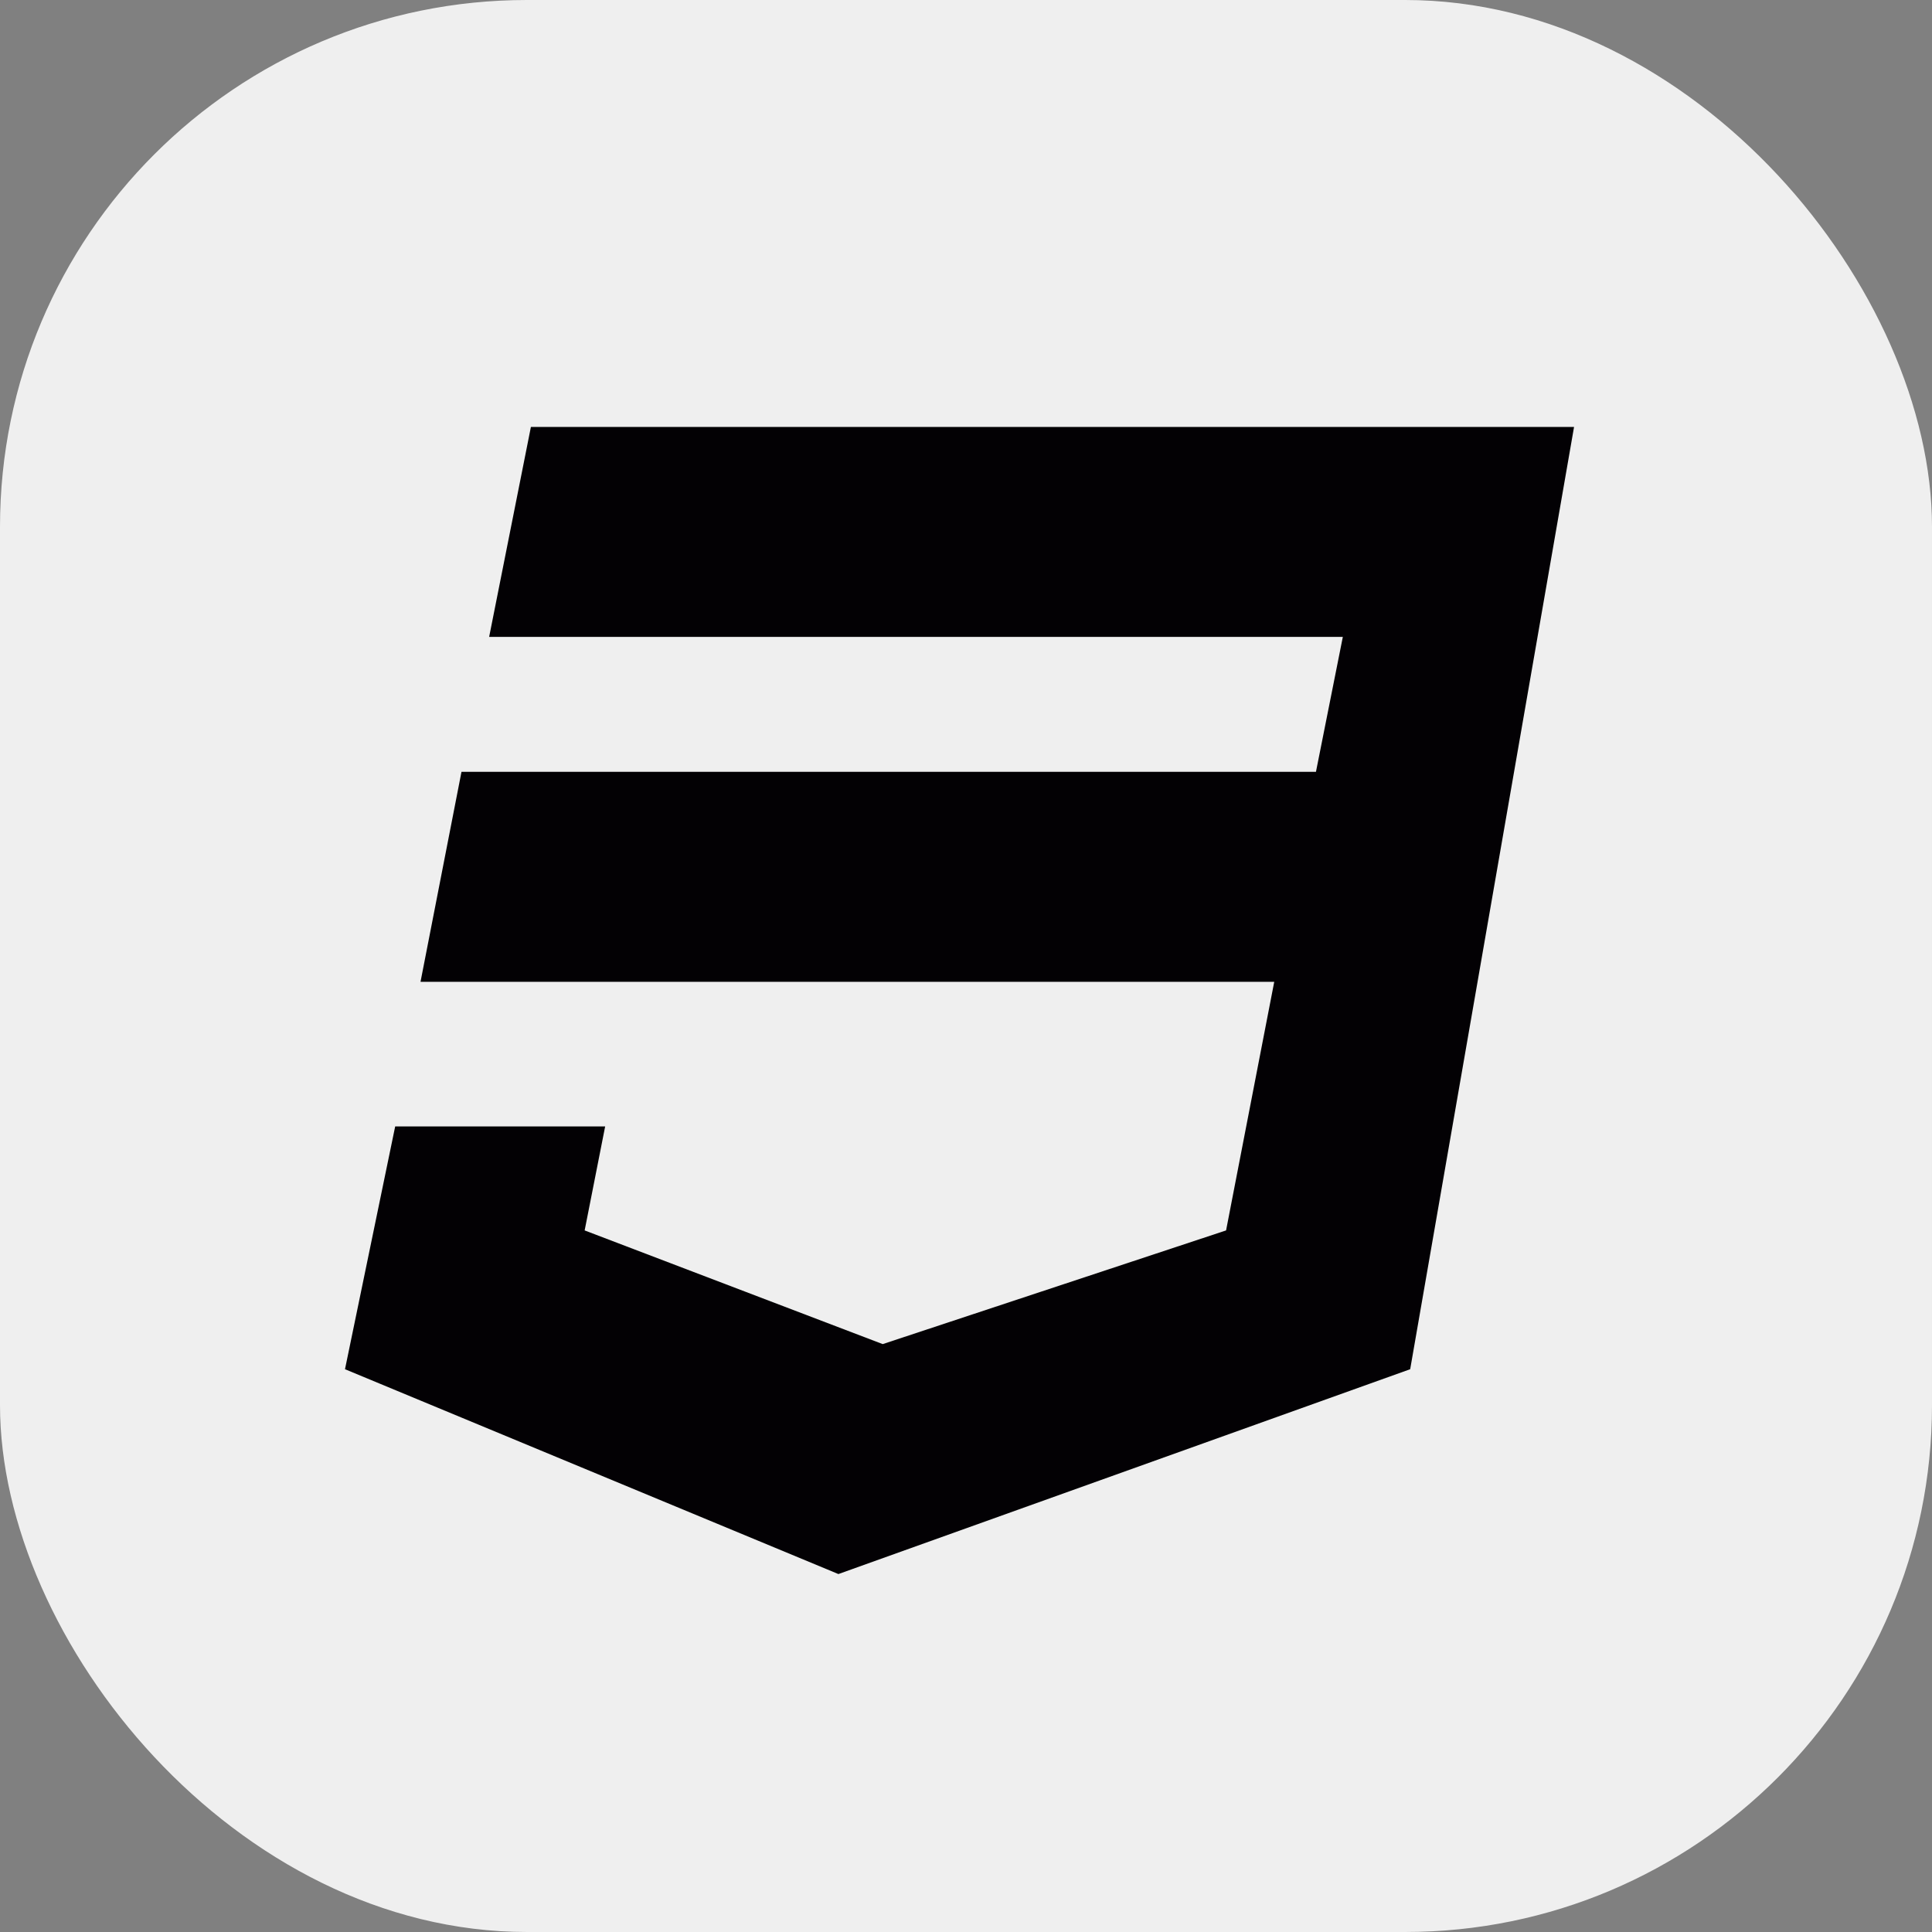
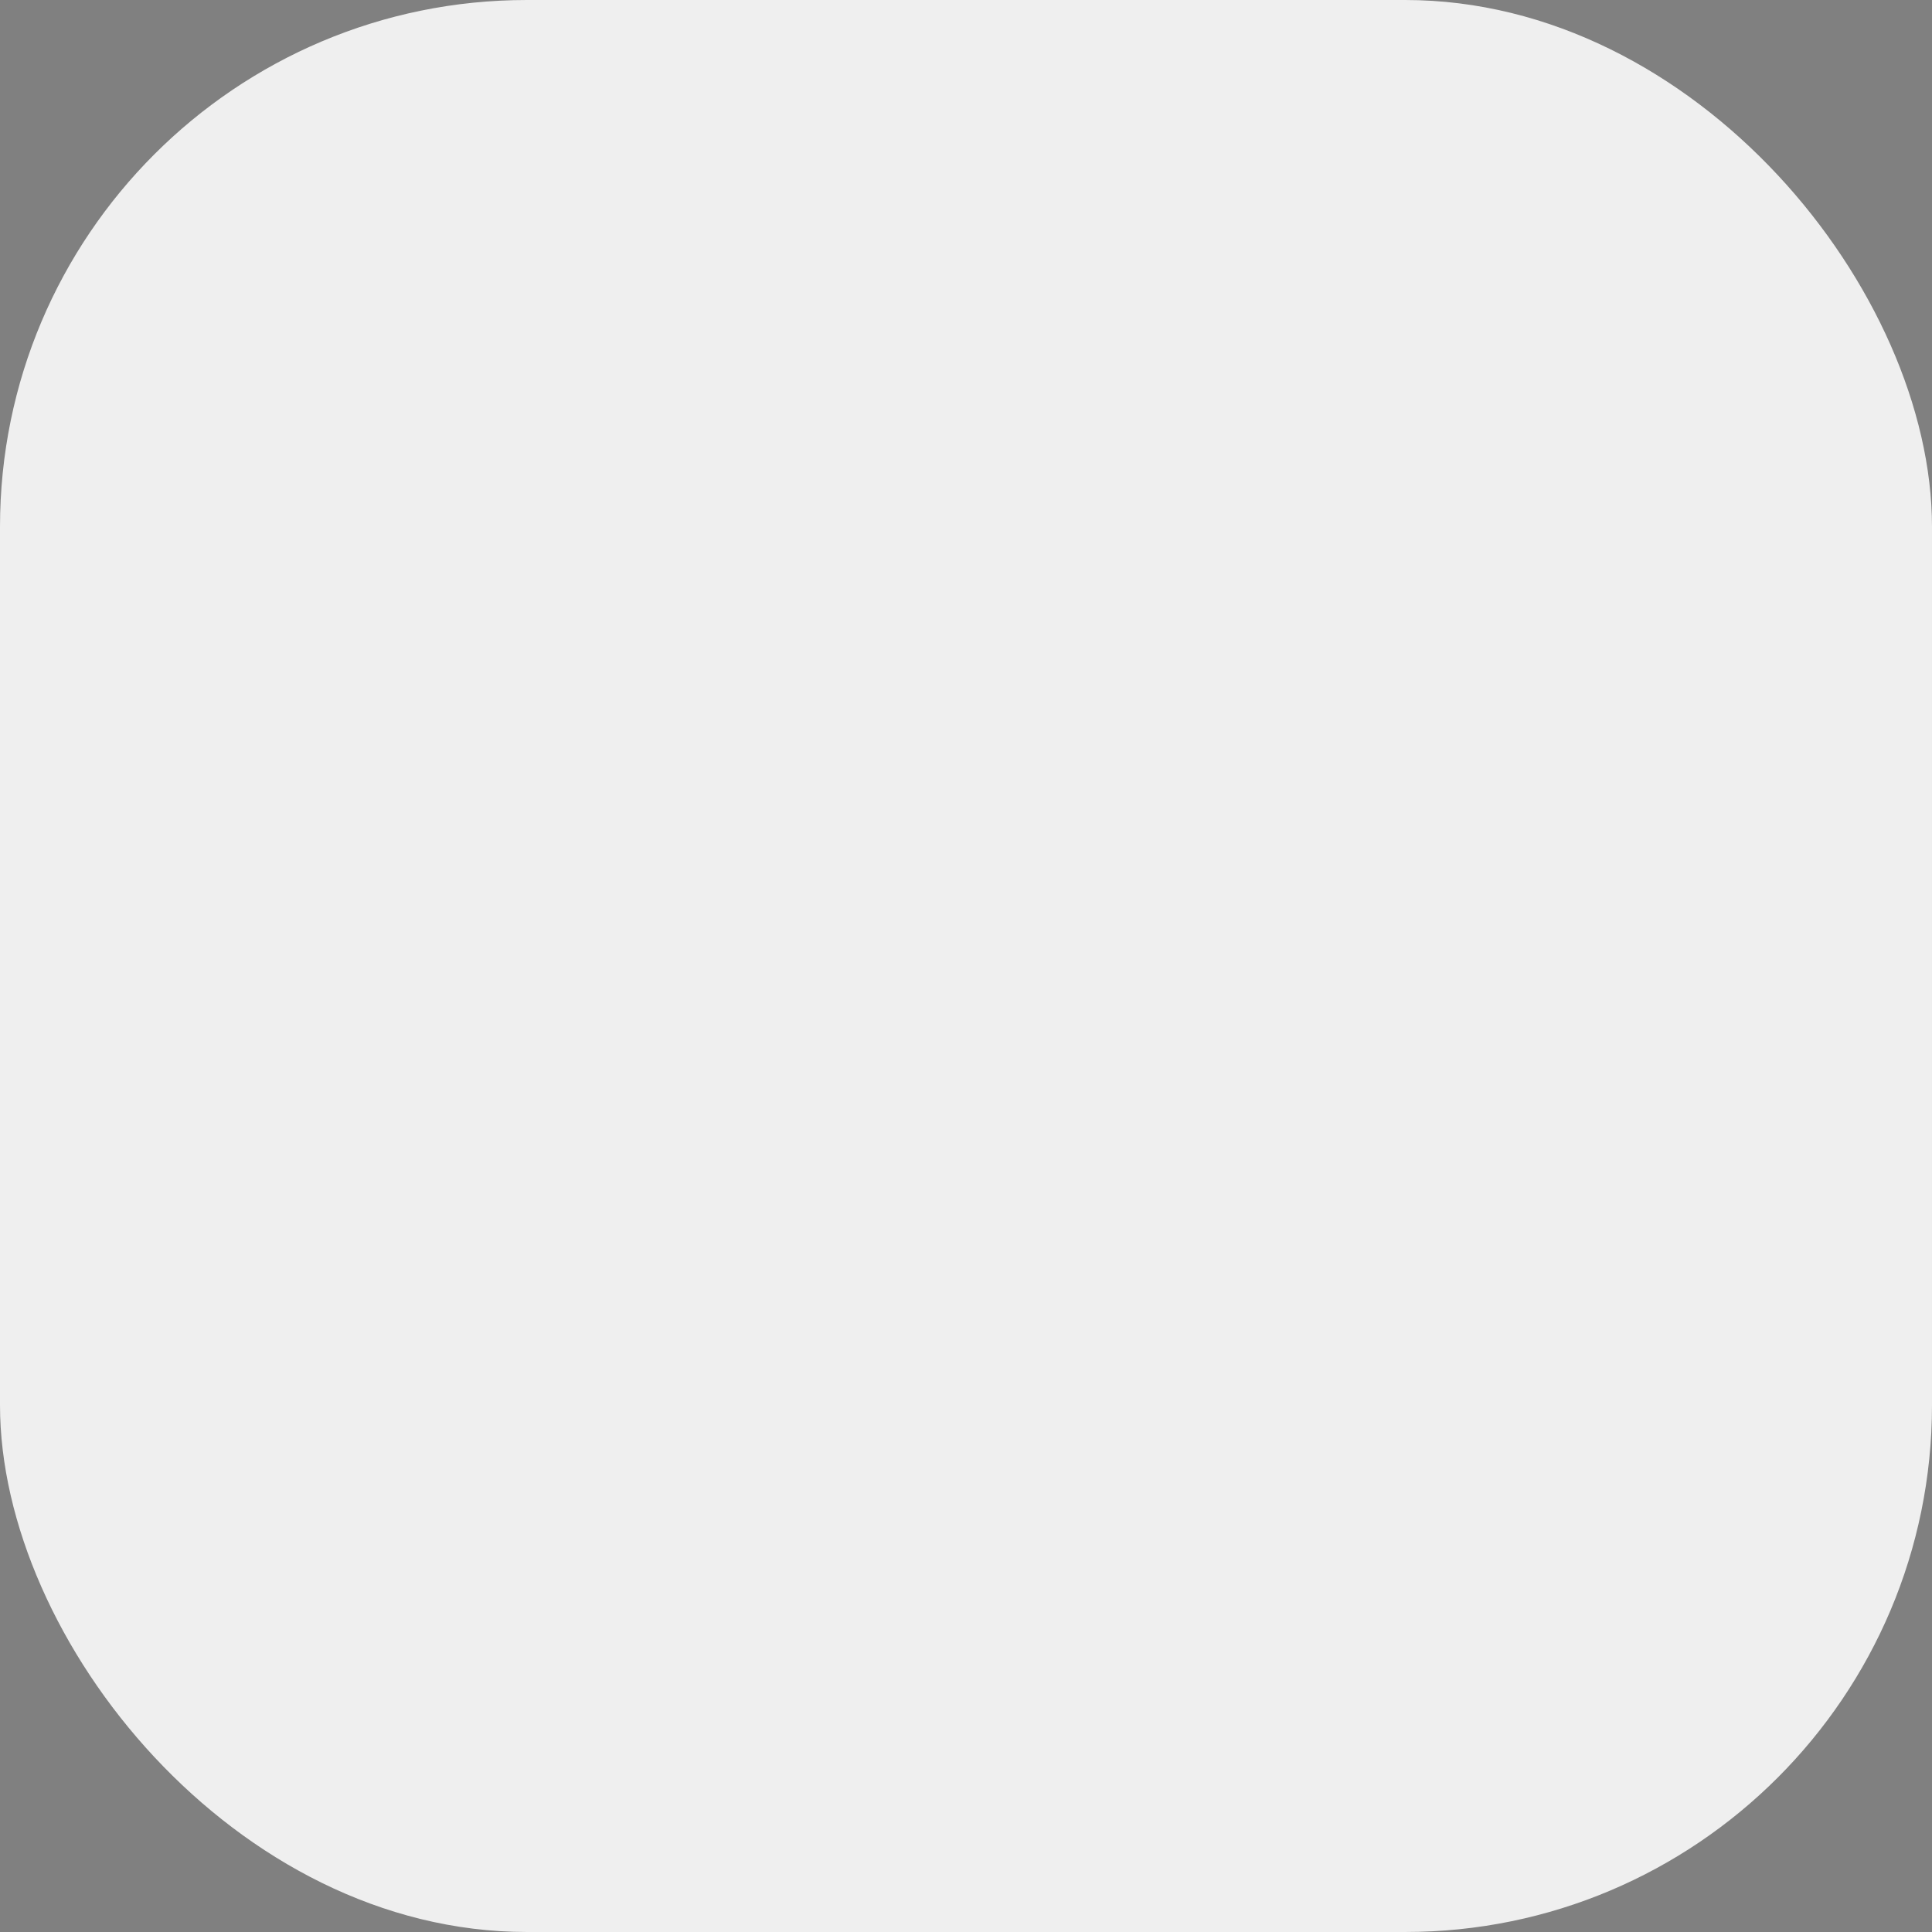
<svg xmlns="http://www.w3.org/2000/svg" fill="none" height="100%" overflow="visible" preserveAspectRatio="none" style="display: block;" viewBox="0 0 44 44" width="100%">
  <rect x="0" y="0" width="44" height="44" fill="#808080" stroke="none" />
  <g id="Additional Icon">
    <rect fill="#EFEFEF" height="44" rx="12" width="44" />
    <g clip-path="url(#clip0_0_7450)" id="Frame">
-       <path d="M35.848 9.723L32.116 31.183L19.094 35.848L7.857 31.183L9 25.654H13.782L13.315 28.022L20.103 30.611L27.923 28.022L29.02 22.36H9.577L10.51 17.578H29.97L30.582 14.505H11.14L12.091 9.723H35.848Z" fill="#030104" id="Vector" />
-     </g>
+       </g>
  </g>
  <defs>
    <clipPath id="clip0_0_7450">
-       <rect fill="white" height="29.857" transform="translate(7.857 7.857)" width="29.857" />
-     </clipPath>
+       </clipPath>
  </defs>
</svg>